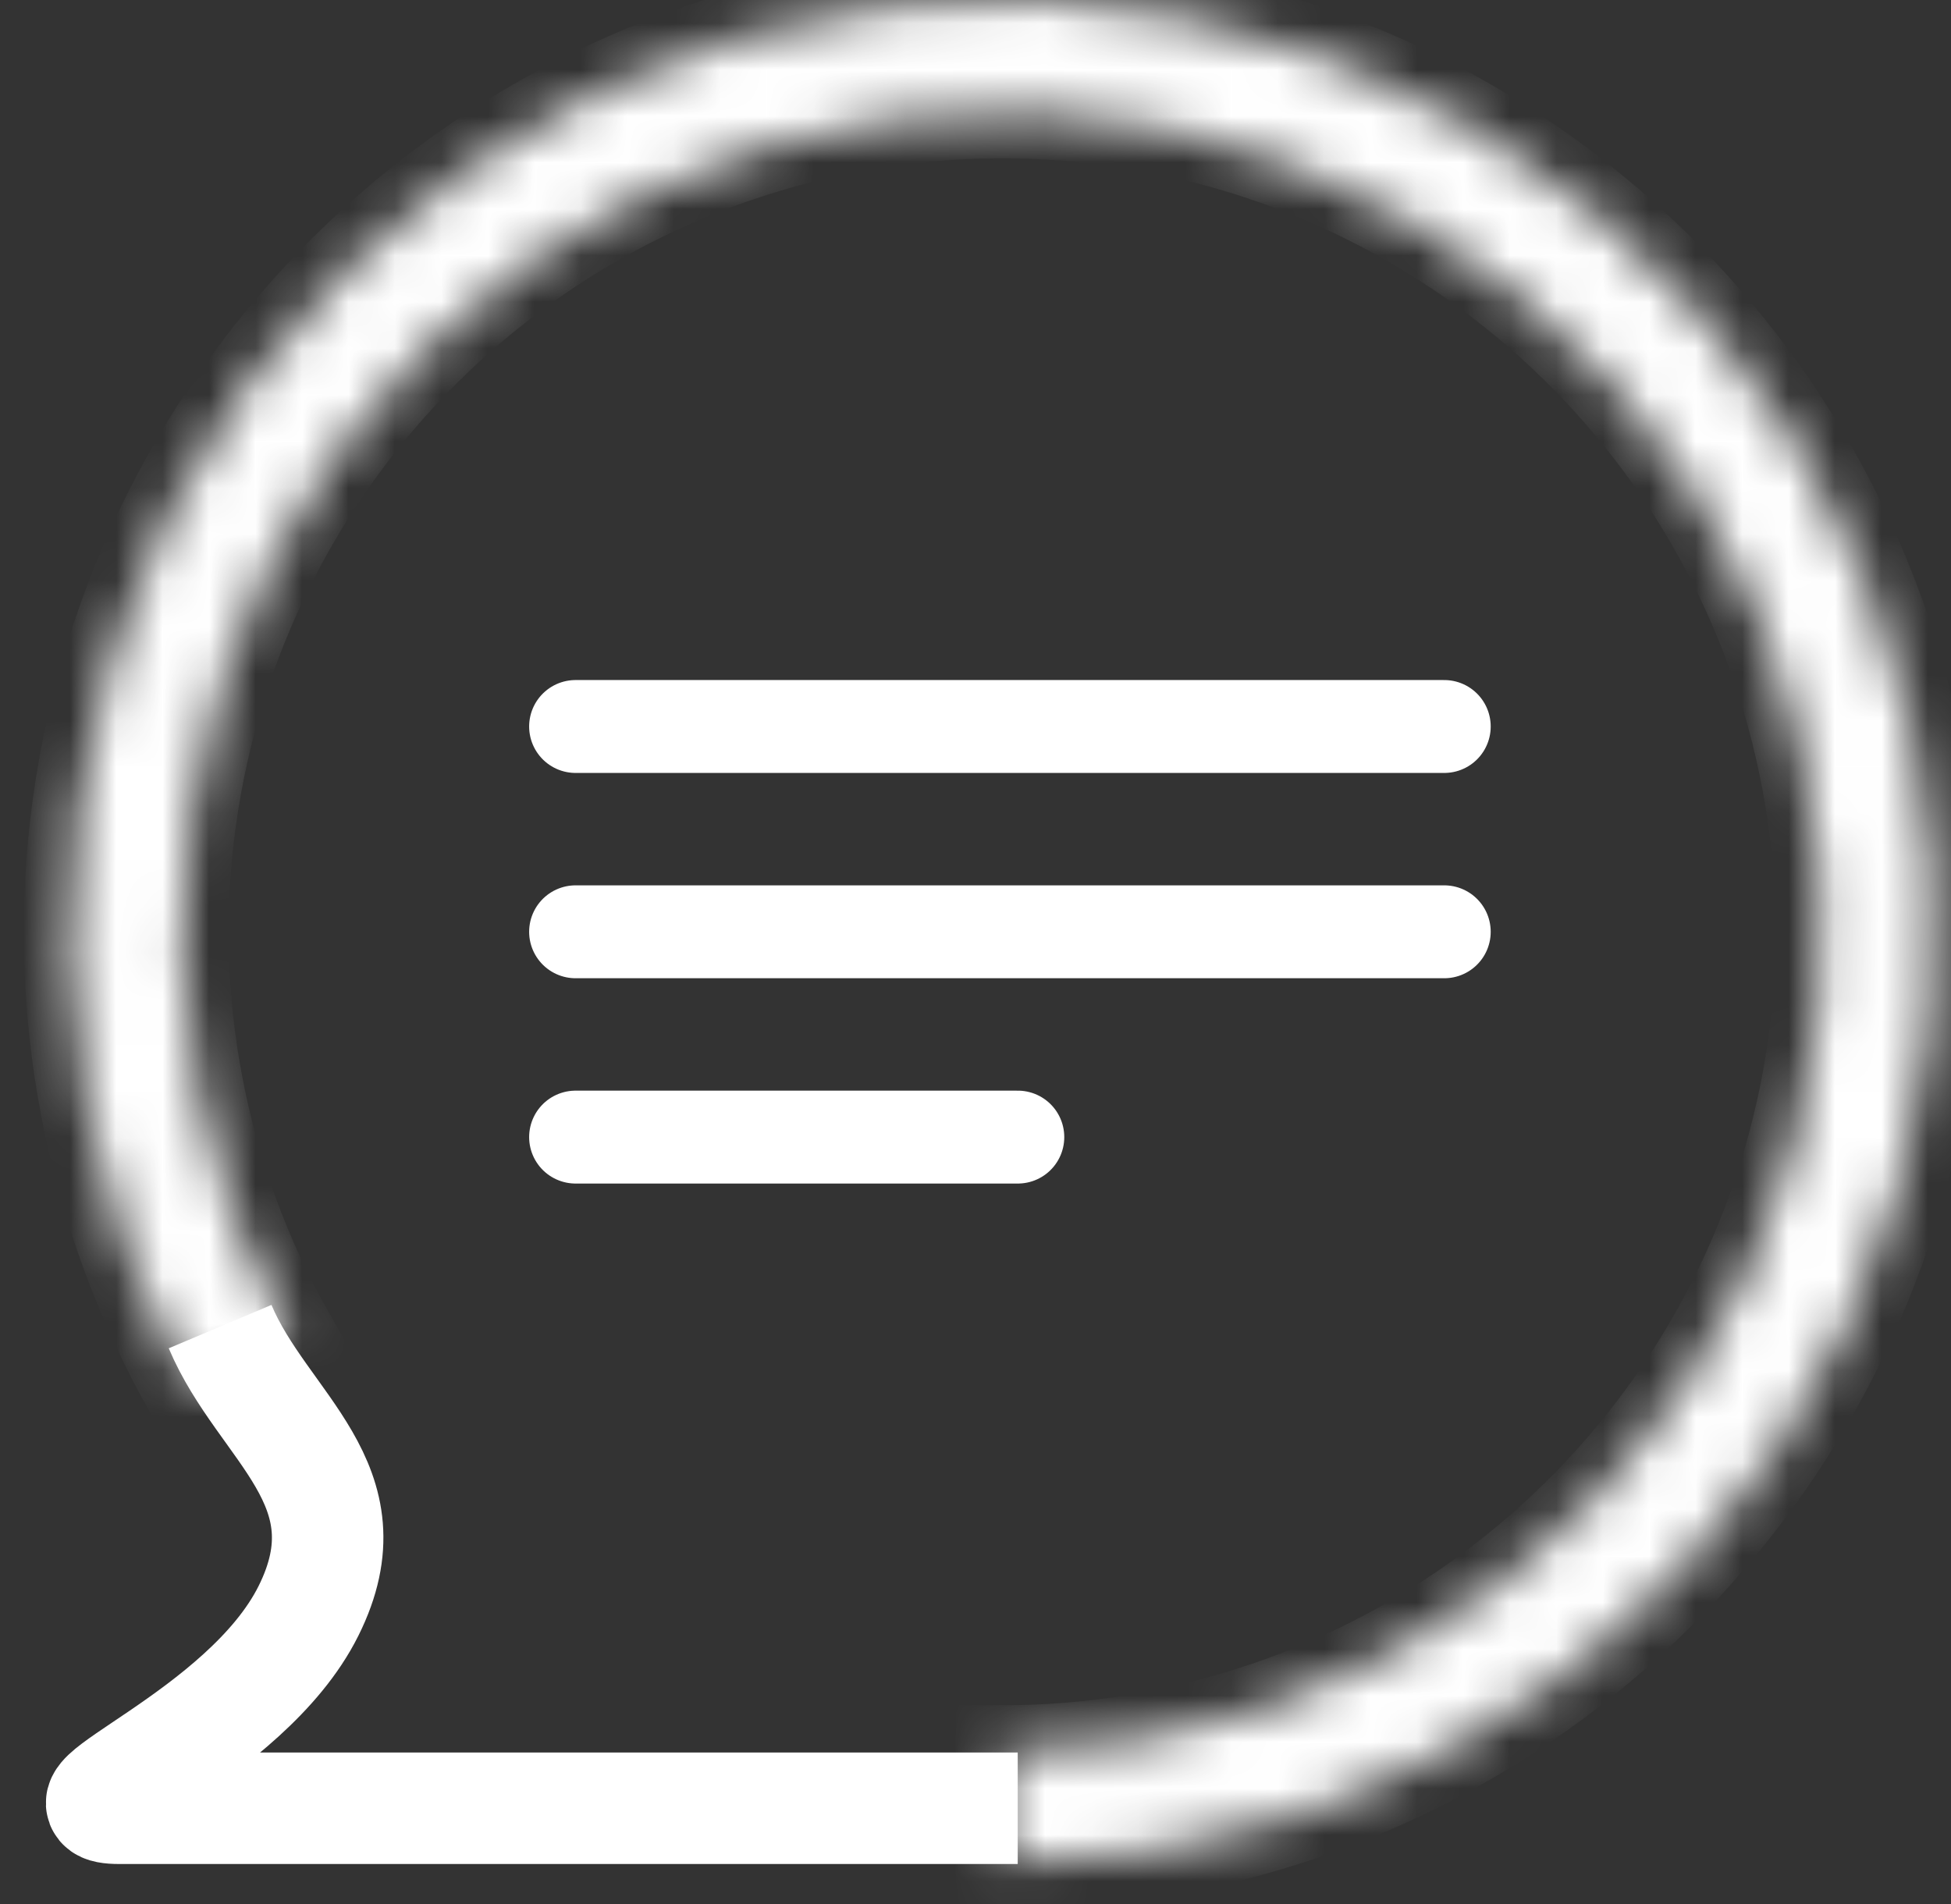
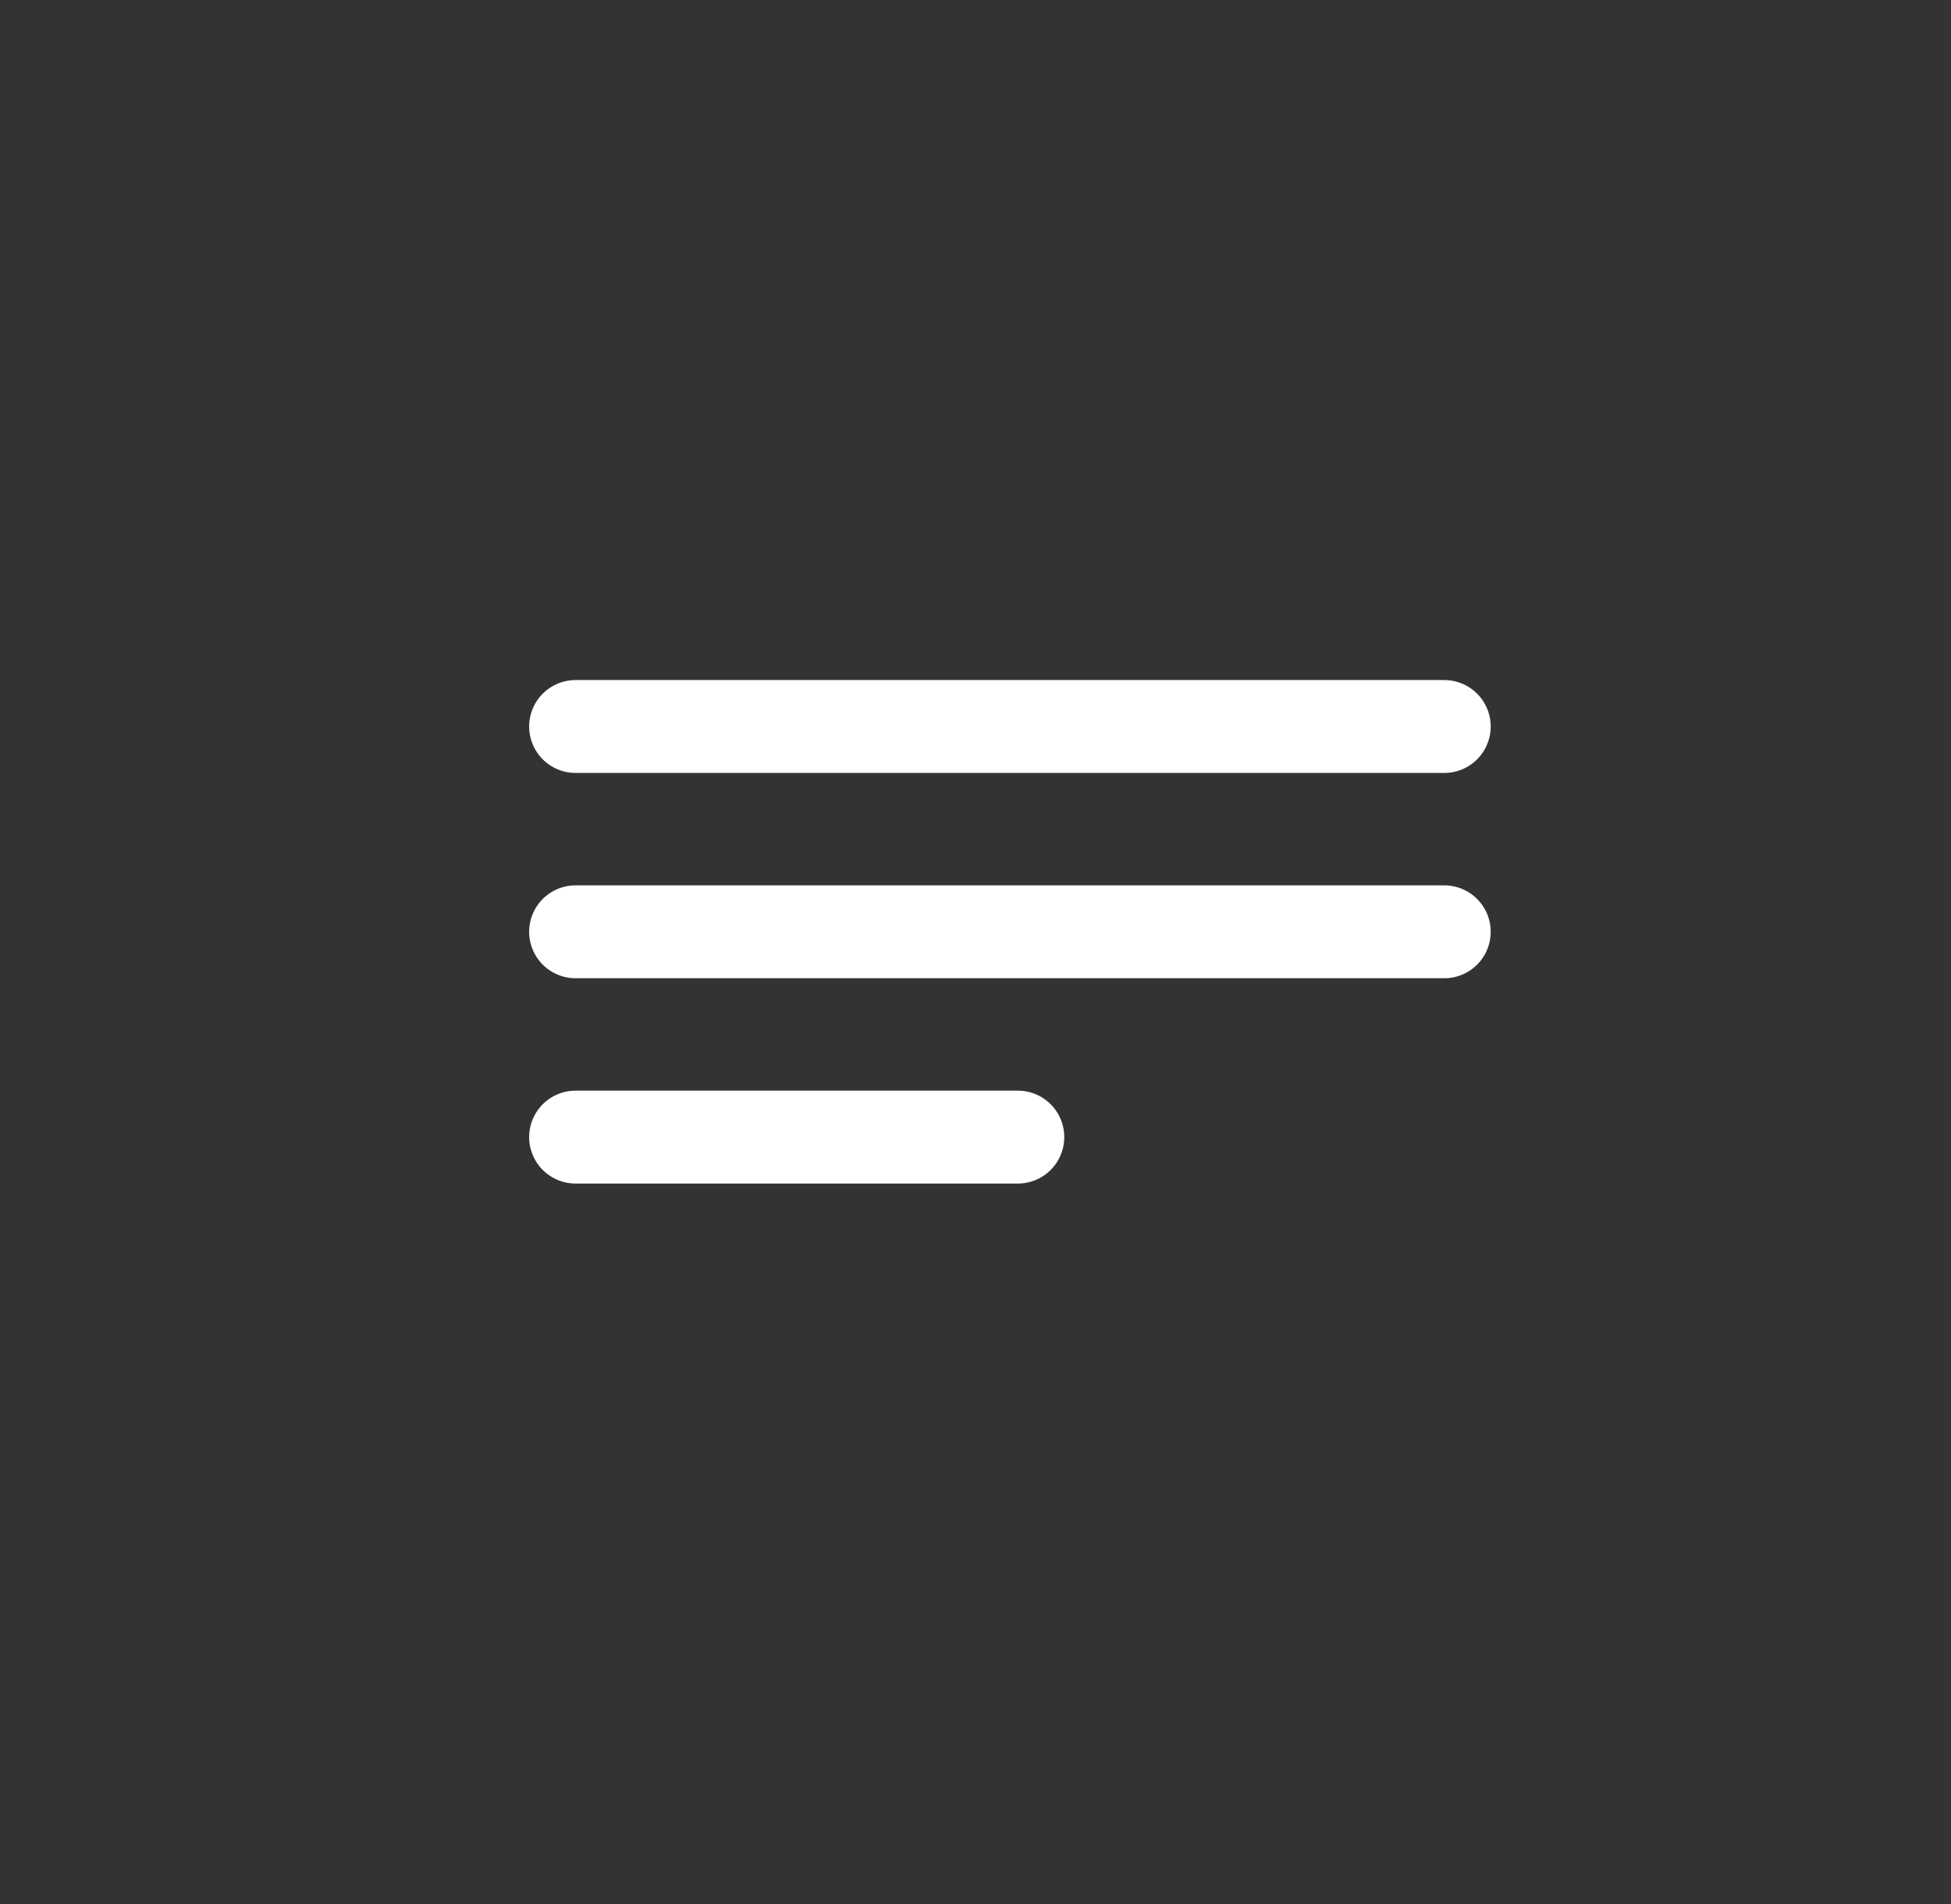
<svg xmlns="http://www.w3.org/2000/svg" width="42" height="41" viewBox="0 0 42 41" fill="none">
  <rect x="0" y="0" width="42" height="41" fill="#333333" stroke="none" />
  <mask id="path-1-inside-1_2254_4" fill="white">
-     <path d="M21.573 40.122C25.983 40.122 30.27 38.669 33.771 35.987C37.272 33.306 39.792 29.545 40.941 25.288C42.09 21.03 41.804 16.512 40.127 12.434C38.45 8.355 35.477 4.942 31.665 2.724C27.854 0.505 23.418 -0.396 19.043 0.16C14.668 0.716 10.599 2.698 7.464 5.8C4.329 8.901 2.303 12.95 1.7 17.318C1.097 21.687 1.95 26.132 4.128 29.967L6.222 28.778C4.306 25.403 3.555 21.491 4.086 17.647C4.616 13.803 6.399 10.241 9.157 7.512C11.916 4.783 15.497 3.038 19.347 2.549C23.196 2.06 27.1 2.853 30.454 4.805C33.807 6.757 36.424 9.76 37.9 13.349C39.375 16.939 39.627 20.914 38.616 24.66C37.605 28.407 35.387 31.716 32.307 34.075C29.226 36.435 25.453 37.714 21.573 37.714L21.573 40.122Z" />
-   </mask>
-   <path d="M21.573 40.122C25.983 40.122 30.27 38.669 33.771 35.987C37.272 33.306 39.792 29.545 40.941 25.288C42.09 21.03 41.804 16.512 40.127 12.434C38.45 8.355 35.477 4.942 31.665 2.724C27.854 0.505 23.418 -0.396 19.043 0.16C14.668 0.716 10.599 2.698 7.464 5.8C4.329 8.901 2.303 12.95 1.7 17.318C1.097 21.687 1.95 26.132 4.128 29.967L6.222 28.778C4.306 25.403 3.555 21.491 4.086 17.647C4.616 13.803 6.399 10.241 9.157 7.512C11.916 4.783 15.497 3.038 19.347 2.549C23.196 2.06 27.1 2.853 30.454 4.805C33.807 6.757 36.424 9.76 37.9 13.349C39.375 16.939 39.627 20.914 38.616 24.66C37.605 28.407 35.387 31.716 32.307 34.075C29.226 36.435 25.453 37.714 21.573 37.714L21.573 40.122Z" fill="white" stroke="white" stroke-width="2" mask="url(#path-1-inside-1_2254_4)" />
-   <path d="M4.738 28.561C5.655 30.732 7.997 31.961 6.641 34.681C5.286 37.401 0.874 38.931 2.57 38.931C4.267 38.931 21.909 38.931 21.909 38.931" stroke="white" stroke-width="2.4" />
+     </mask>
+   <path d="M21.573 40.122C25.983 40.122 30.27 38.669 33.771 35.987C37.272 33.306 39.792 29.545 40.941 25.288C42.09 21.03 41.804 16.512 40.127 12.434C38.45 8.355 35.477 4.942 31.665 2.724C27.854 0.505 23.418 -0.396 19.043 0.16C14.668 0.716 10.599 2.698 7.464 5.8C4.329 8.901 2.303 12.95 1.7 17.318C1.097 21.687 1.95 26.132 4.128 29.967L6.222 28.778C4.306 25.403 3.555 21.491 4.086 17.647C4.616 13.803 6.399 10.241 9.157 7.512C11.916 4.783 15.497 3.038 19.347 2.549C23.196 2.06 27.1 2.853 30.454 4.805C33.807 6.757 36.424 9.76 37.9 13.349C39.375 16.939 39.627 20.914 38.616 24.66C37.605 28.407 35.387 31.716 32.307 34.075C29.226 36.435 25.453 37.714 21.573 37.714Z" fill="white" stroke="white" stroke-width="2" mask="url(#path-1-inside-1_2254_4)" />
  <path d="M12.391 15.641H31.091M12.391 20.061H31.091M12.391 24.481H21.911" stroke="white" stroke-width="2" stroke-linecap="round" />
</svg>